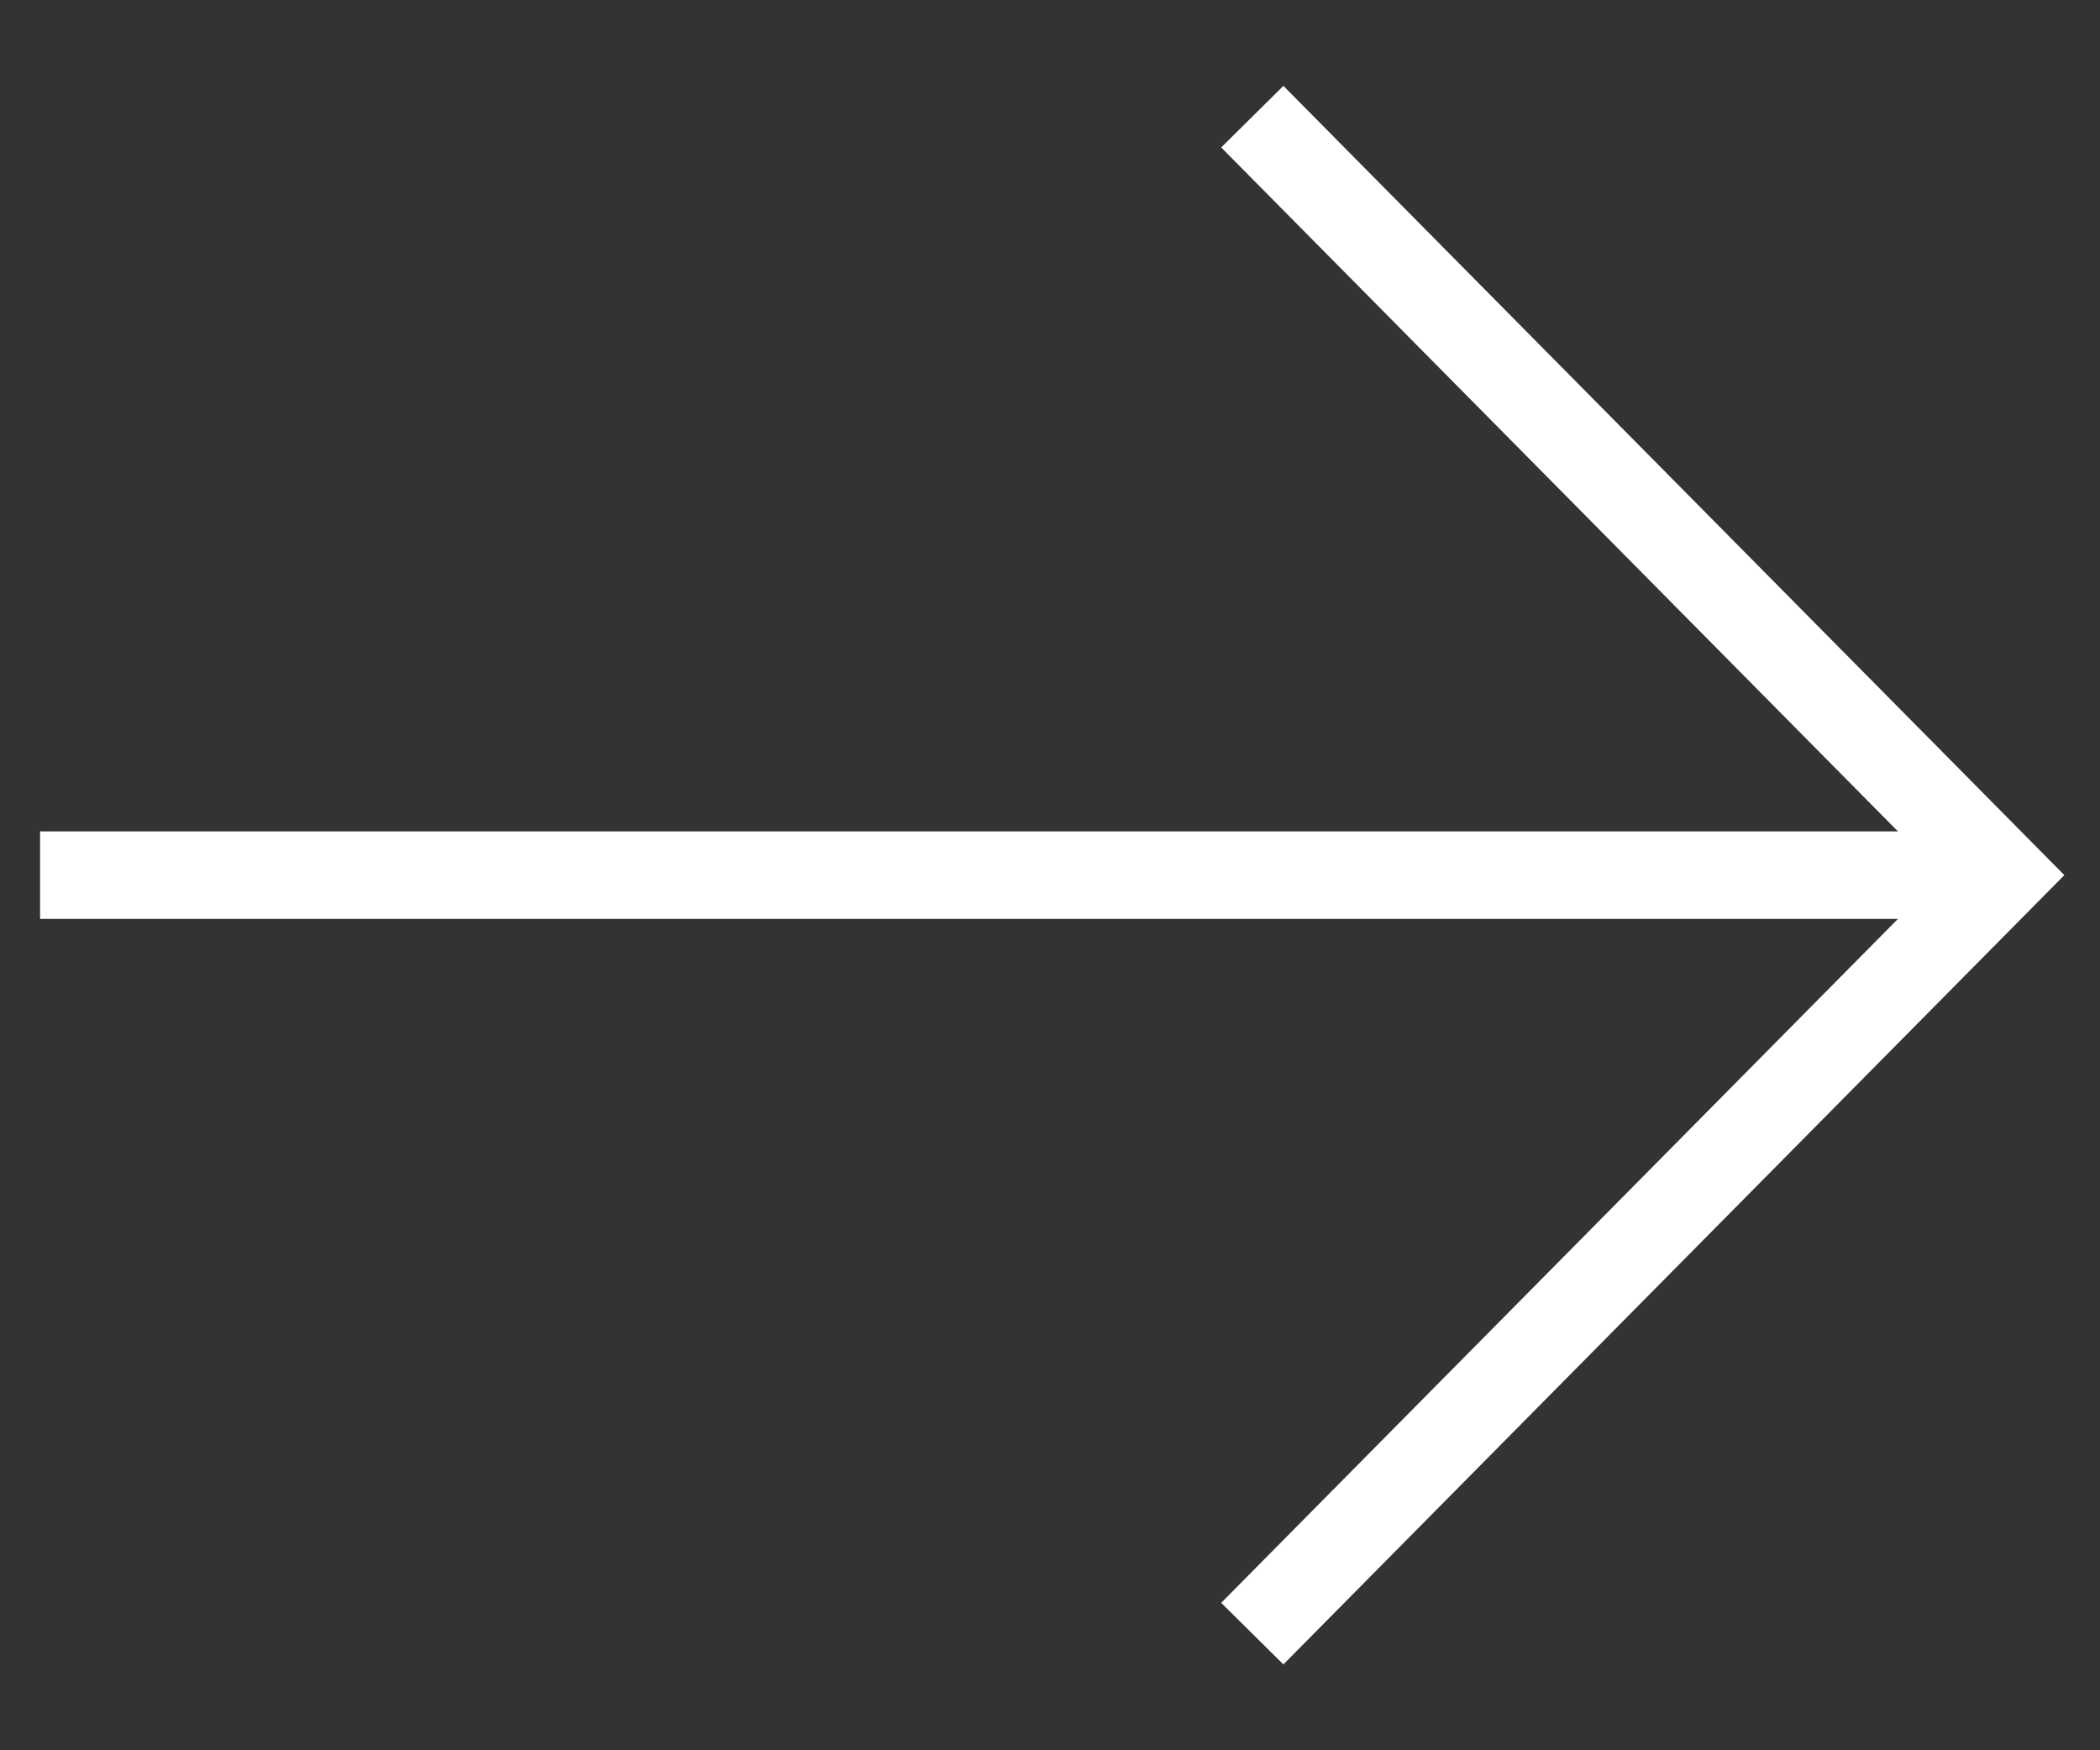
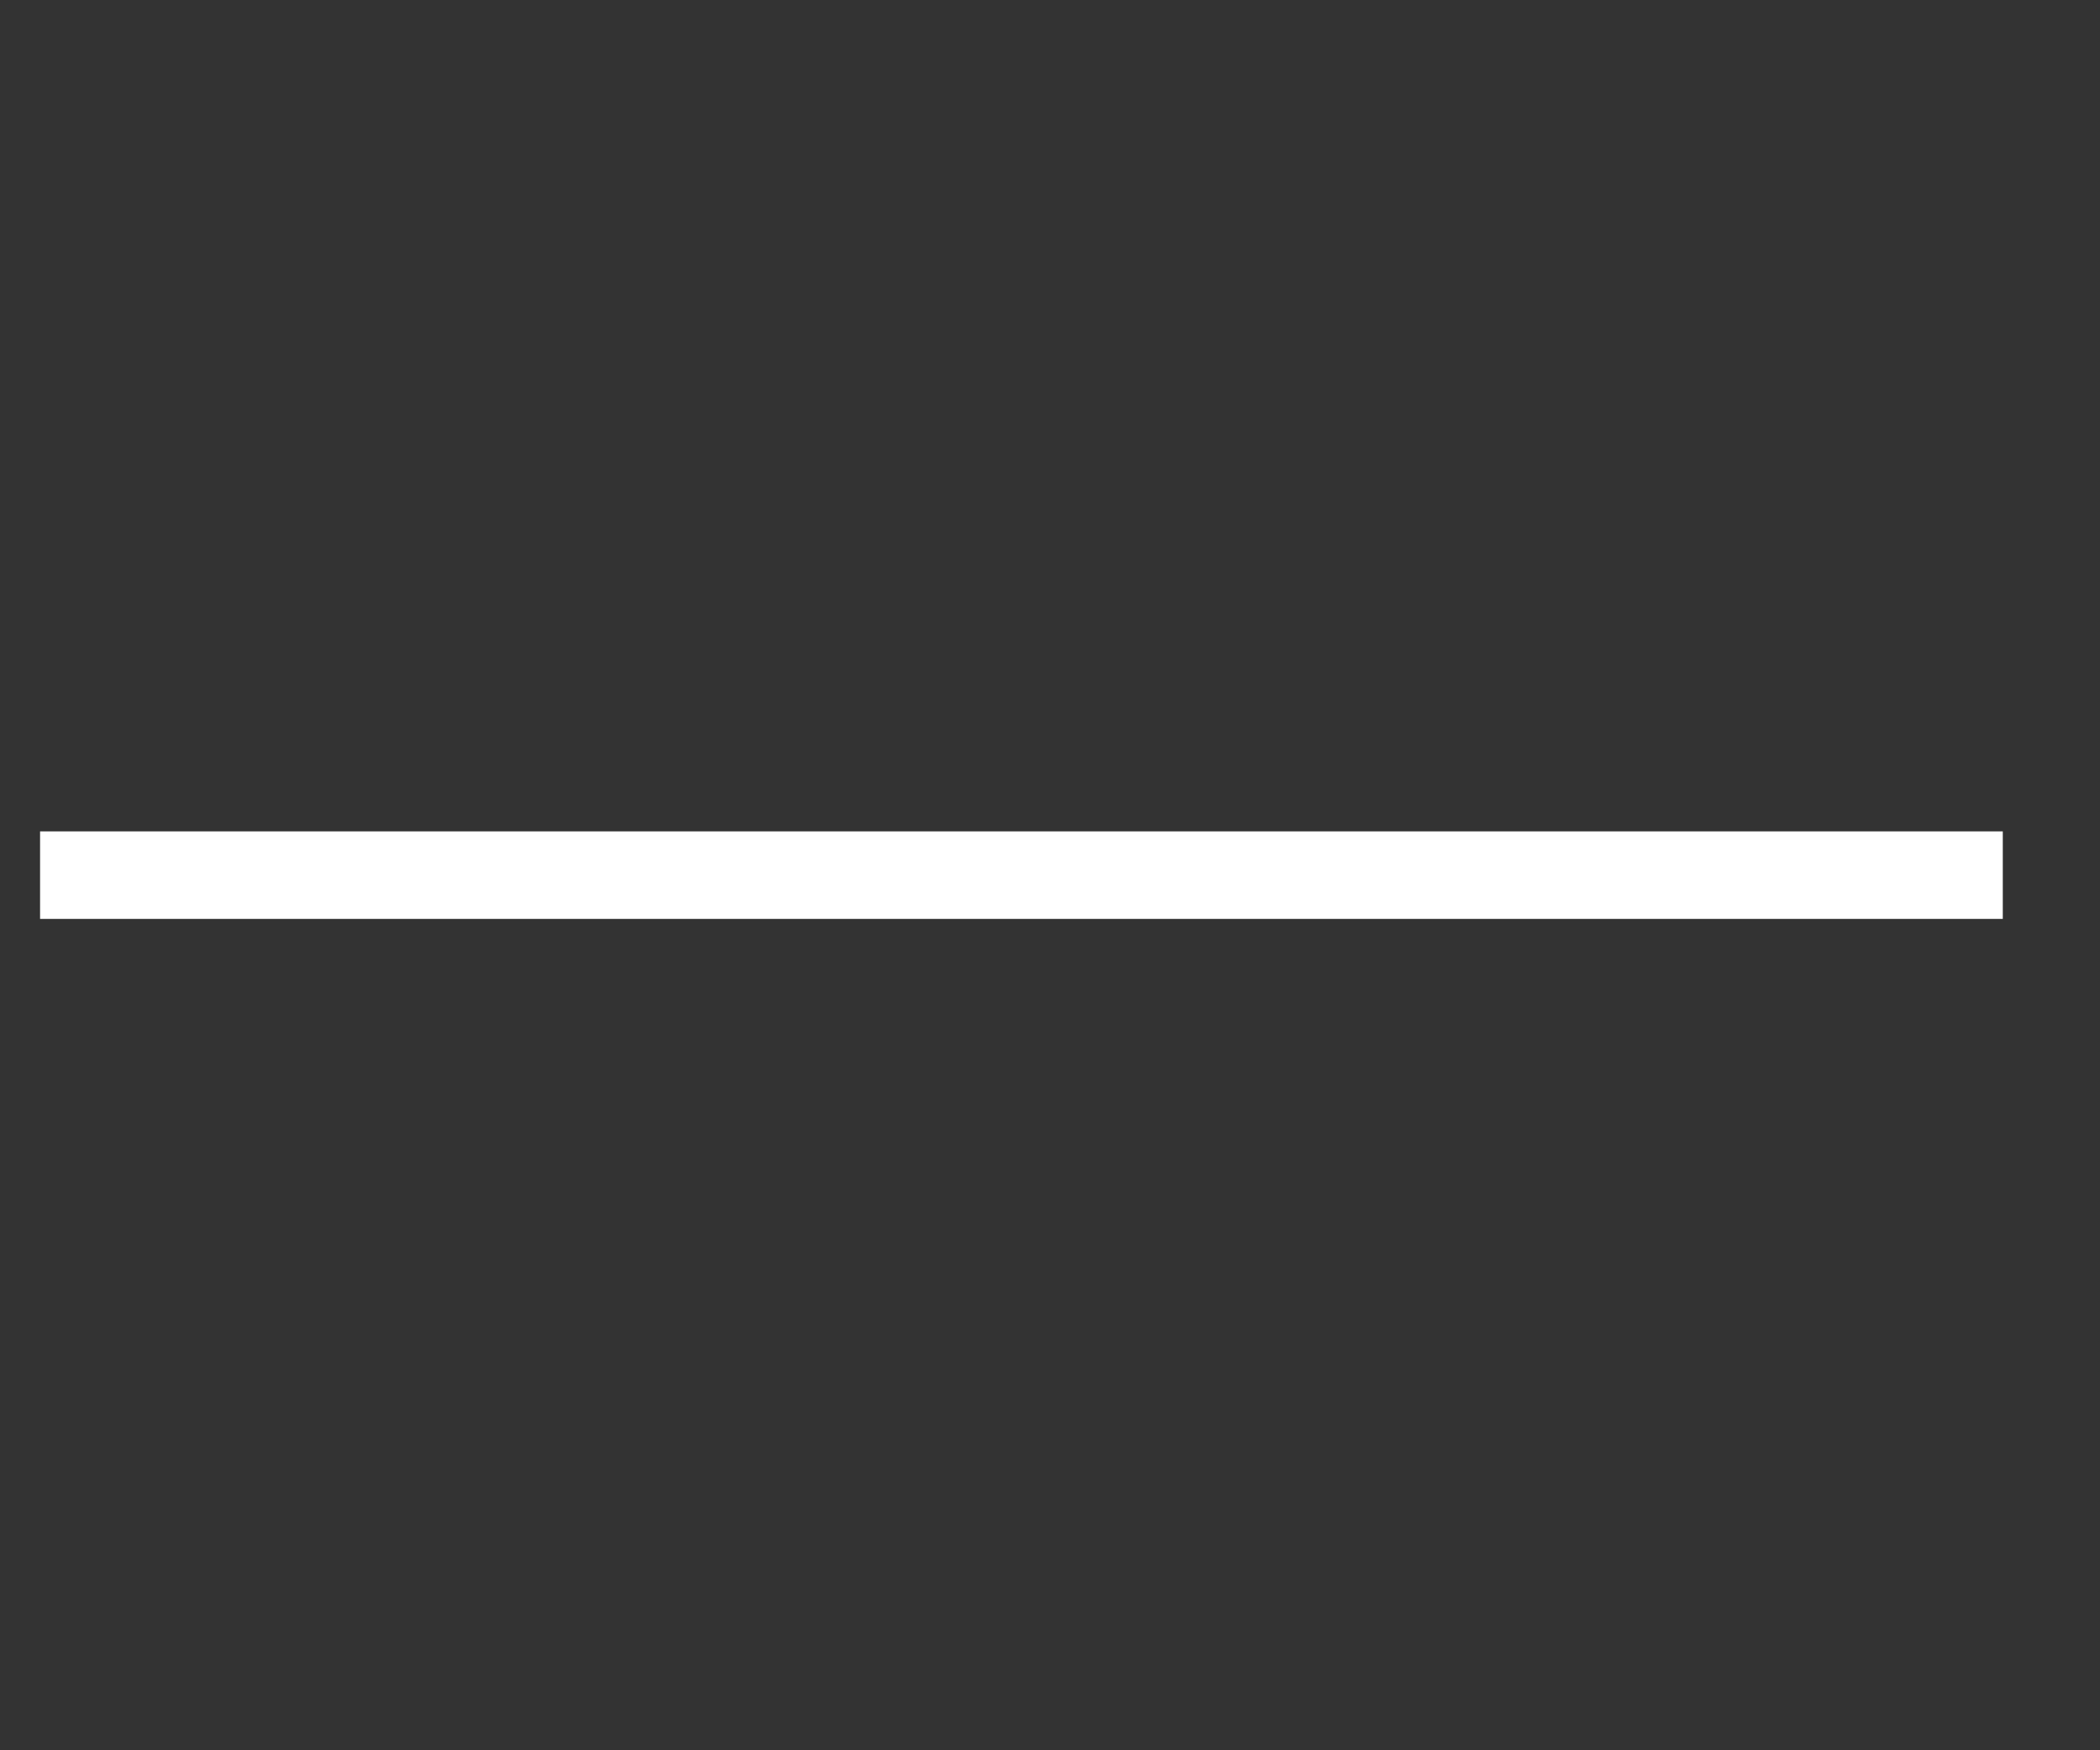
<svg xmlns="http://www.w3.org/2000/svg" width="24" height="20" viewBox="0 0 24 20" fill="none">
  <rect x="0" y="0" width="24" height="20" fill="#333333" stroke="none" />
-   <path d="M14.312 1.333L22.889 10L14.312 18.667" stroke="white" />
  <path d="M0.458 10L22.889 10" stroke="white" />
</svg>